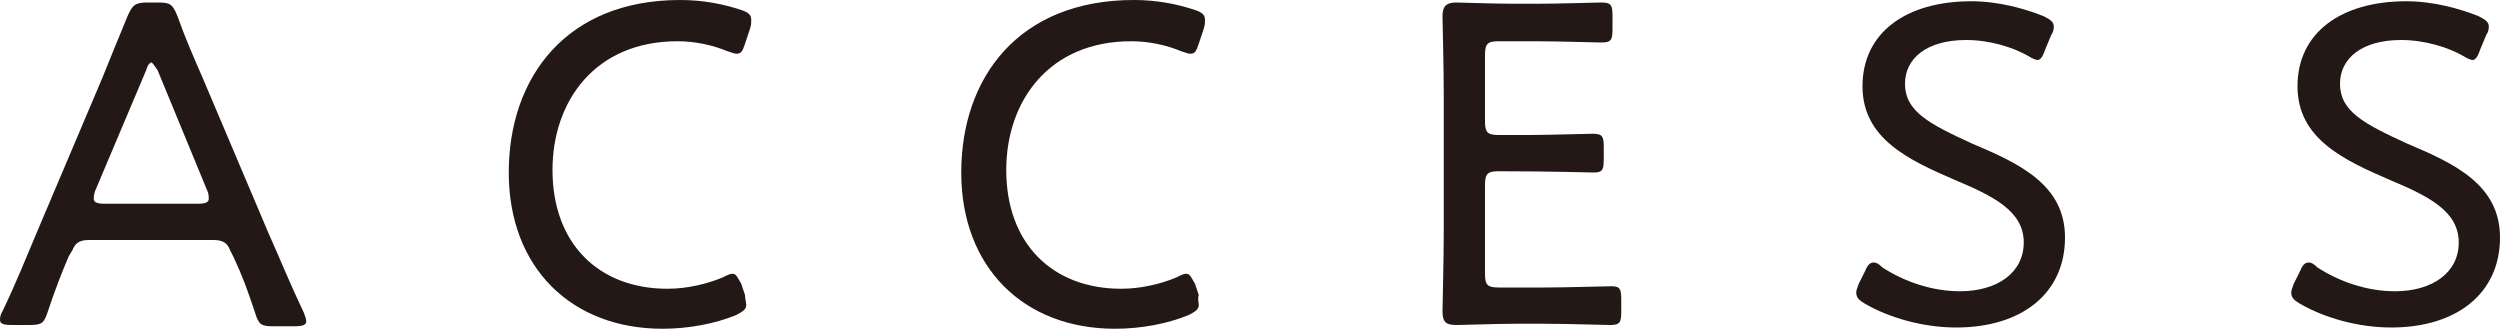
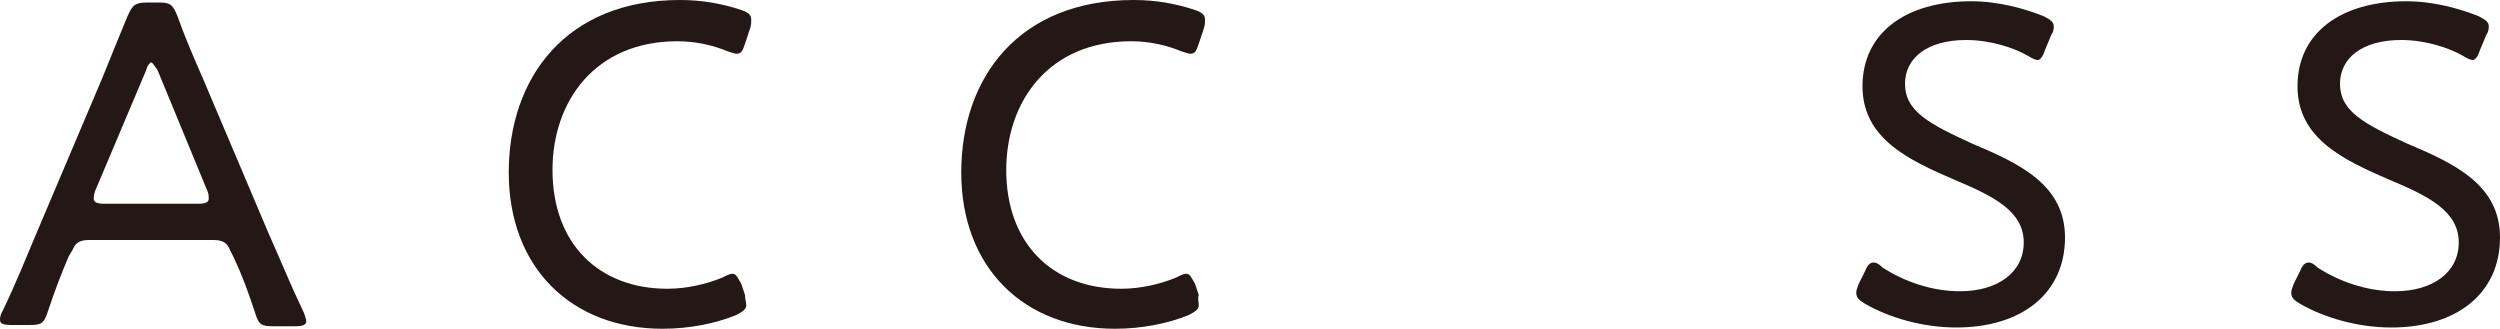
<svg xmlns="http://www.w3.org/2000/svg" version="1.1" id="レイヤー_1" x="0px" y="0px" viewBox="0 0 200 26.3" style="enable-background:new 0 0 200 26.3;" xml:space="preserve">
  <style type="text/css">
	.st0{fill:#231815;}
</style>
  <g>
    <g>
      <path class="st0" d="M5.5,20.5c-0.6,1.4-1.1,2.7-1.7,4.5c-0.3,0.9-0.5,1-1.5,1H0.9C0.3,26,0,25.9,0,25.6c0-0.1,0-0.4,0.2-0.7    c1.1-2.3,1.9-4.3,2.7-6.2L8.2,6.2c0.6-1.5,1.3-3.2,2-4.9c0.4-0.9,0.6-1.1,1.6-1.1h0.8c1,0,1.2,0.1,1.6,1.1c0.6,1.7,1.3,3.3,2,4.9    l5.3,12.5c0.9,2,1.7,4,2.8,6.3c0.1,0.3,0.2,0.5,0.2,0.7c0,0.3-0.3,0.4-0.9,0.4h-1.7c-1,0-1.2-0.1-1.5-1.1c-0.6-1.8-1-2.9-1.7-4.4    l-0.3-0.6c-0.2-0.5-0.5-0.8-1.3-0.8h-10c-0.8,0-1.1,0.3-1.3,0.8L5.5,20.5z M7.6,15.3c-0.1,0.3-0.1,0.5-0.1,0.6    c0,0.3,0.3,0.4,0.9,0.4h7.4c0.6,0,0.9-0.1,0.9-0.4c0-0.1,0-0.4-0.1-0.6l-4-9.7C12.3,5.2,12.2,5,12.1,5c-0.1,0-0.3,0.2-0.4,0.6    L7.6,15.3z" />
      <path class="st0" d="M59.7,24.4c0,0.3-0.2,0.5-0.8,0.8c-1.7,0.7-3.8,1.1-5.9,1.1c-7.3,0-12.3-4.9-12.3-12.5    C40.7,6.2,45.3,0,54.4,0c1.8,0,3.4,0.3,4.9,0.8c0.6,0.2,0.8,0.4,0.8,0.8c0,0.2,0,0.4-0.1,0.7l-0.4,1.2c-0.2,0.6-0.3,0.8-0.7,0.8    c-0.1,0-0.4-0.1-0.7-0.2c-1.2-0.5-2.6-0.8-4-0.8c-6.6,0-10,4.8-10,10.3c0,5.9,3.7,9.5,9.2,9.5c1.6,0,3.2-0.4,4.4-0.9    c0.4-0.2,0.6-0.3,0.8-0.3c0.3,0,0.4,0.3,0.7,0.8l0.3,0.9C59.6,23.9,59.7,24.2,59.7,24.4z" />
      <path class="st0" d="M95.9,24.4c0,0.3-0.2,0.5-0.8,0.8c-1.7,0.7-3.8,1.1-5.9,1.1c-7.3,0-12.3-4.9-12.3-12.5    C76.9,6.2,81.5,0,90.7,0c1.8,0,3.4,0.3,4.9,0.8c0.6,0.2,0.8,0.4,0.8,0.8c0,0.2,0,0.4-0.1,0.7l-0.4,1.2c-0.2,0.6-0.3,0.8-0.7,0.8    c-0.1,0-0.4-0.1-0.7-0.2c-1.2-0.5-2.6-0.8-4-0.8c-6.6,0-10,4.8-10,10.3c0,5.9,3.7,9.5,9.2,9.5c1.6,0,3.2-0.4,4.4-0.9    c0.4-0.2,0.6-0.3,0.8-0.3c0.3,0,0.4,0.3,0.7,0.8l0.3,0.9C95.8,23.9,95.9,24.2,95.9,24.4z" />
-       <path class="st0" d="M123.6,23c1.8,0,4.6-0.1,5.3-0.1c0.7,0,0.8,0.2,0.8,1.1v0.9c0,0.9-0.1,1.1-0.9,1.1c-0.6,0-3.4-0.1-5.2-0.1    h-2.4c-1.5,0-4.1,0.1-4.6,0.1c-0.8,0-1.2-0.1-1.2-1.1c0-0.3,0.1-4.2,0.1-6.3V7.6c0-2.2-0.1-6.1-0.1-6.3c0-0.8,0.3-1.1,1.1-1.1    c0.3,0,3,0.1,4.8,0.1h1.6c1.9,0,4.7-0.1,5.2-0.1c0.8,0,0.9,0.2,0.9,1.1v1c0,0.9-0.1,1.1-0.9,1.1c-0.5,0-3.4-0.1-5.2-0.1h-3    c-0.9,0-1.1,0.2-1.1,1.1v5.3c0,0.9,0.2,1.1,1.1,1.1h2.3c1.7,0,4.7-0.1,5.2-0.1c0.8,0,0.9,0.2,0.9,1.1v0.9c0,0.9-0.1,1.1-0.8,1.1    c-0.7,0-3.2-0.1-7.6-0.1c-0.9,0-1.1,0.2-1.1,1.1v7.1c0,0.9,0.2,1.1,1.1,1.1H123.6z" />
      <path class="st0" d="M165.2,19c0,4.5-3.5,7.2-8.7,7.2c-2.7,0-5.4-0.8-7.3-1.9c-0.5-0.3-0.7-0.5-0.7-0.9c0-0.2,0.1-0.4,0.2-0.7    l0.5-1c0.2-0.5,0.4-0.7,0.7-0.7c0.2,0,0.4,0.1,0.7,0.4c1.7,1.1,3.9,1.9,6.2,1.9c3,0,5.1-1.5,5.1-3.9c0-2.5-2.4-3.7-5.5-5    c-3.7-1.6-7.4-3.3-7.4-7.5c0-4.3,3.5-6.8,8.7-6.8c2.2,0,4.3,0.6,5.8,1.2c0.6,0.3,0.8,0.5,0.8,0.8c0,0.2,0,0.4-0.2,0.7L163.6,4    c-0.2,0.6-0.4,0.8-0.6,0.8c-0.1,0-0.4-0.1-0.7-0.3c-1.2-0.7-3.1-1.3-5-1.3c-3.2,0-4.9,1.5-4.9,3.5c0,2.2,1.9,3.2,5.4,4.8    C161.6,13.1,165.2,14.8,165.2,19z" />
      <path class="st0" d="M200,19c0,4.5-3.5,7.2-8.7,7.2c-2.7,0-5.4-0.8-7.3-1.9c-0.5-0.3-0.7-0.5-0.7-0.9c0-0.2,0.1-0.4,0.2-0.7l0.5-1    c0.2-0.5,0.4-0.7,0.7-0.7c0.2,0,0.4,0.1,0.7,0.4c1.7,1.1,3.9,1.9,6.2,1.9c3,0,5.1-1.5,5.1-3.9c0-2.5-2.4-3.7-5.5-5    c-3.7-1.6-7.4-3.3-7.4-7.5c0-4.3,3.5-6.8,8.7-6.8c2.2,0,4.3,0.6,5.8,1.2c0.6,0.3,0.8,0.5,0.8,0.8c0,0.2,0,0.4-0.2,0.7L198.4,4    c-0.2,0.6-0.4,0.8-0.6,0.8c-0.1,0-0.4-0.1-0.7-0.3c-1.2-0.7-3.1-1.3-5-1.3c-3.2,0-4.9,1.5-4.9,3.5c0,2.2,1.9,3.2,5.4,4.8    C196.4,13.1,200,14.8,200,19z" />
    </g>
  </g>
</svg>